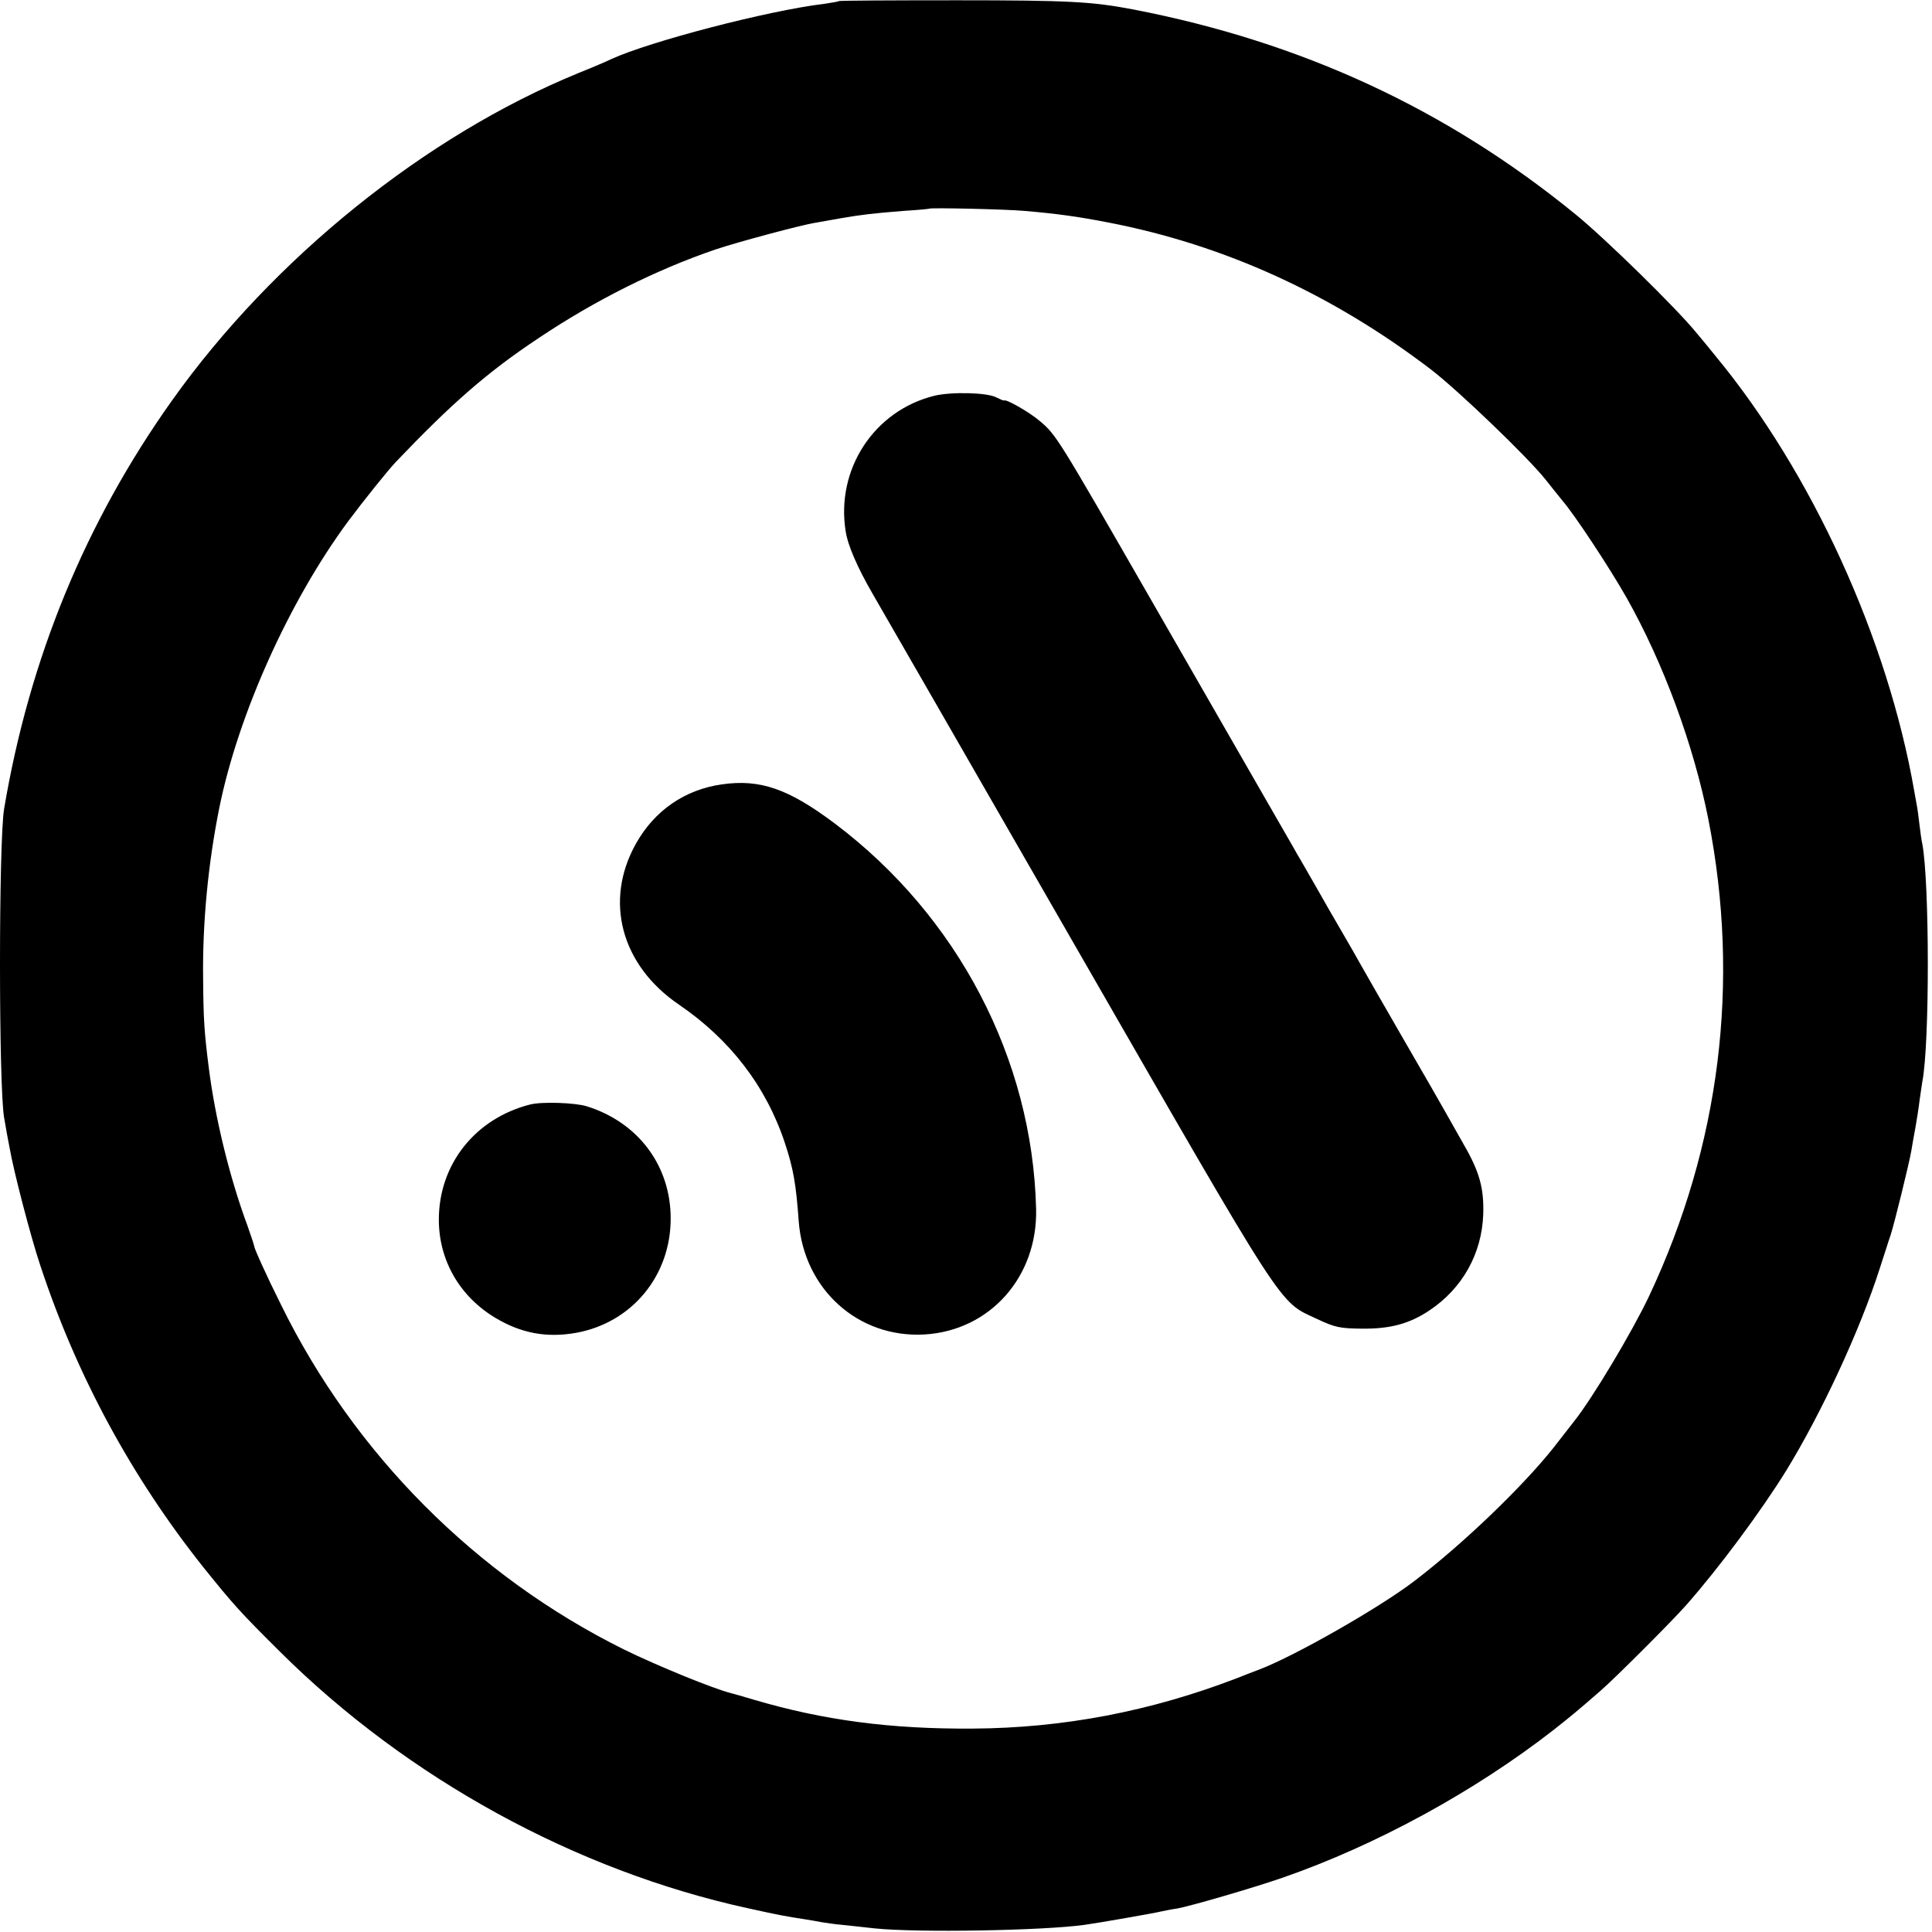
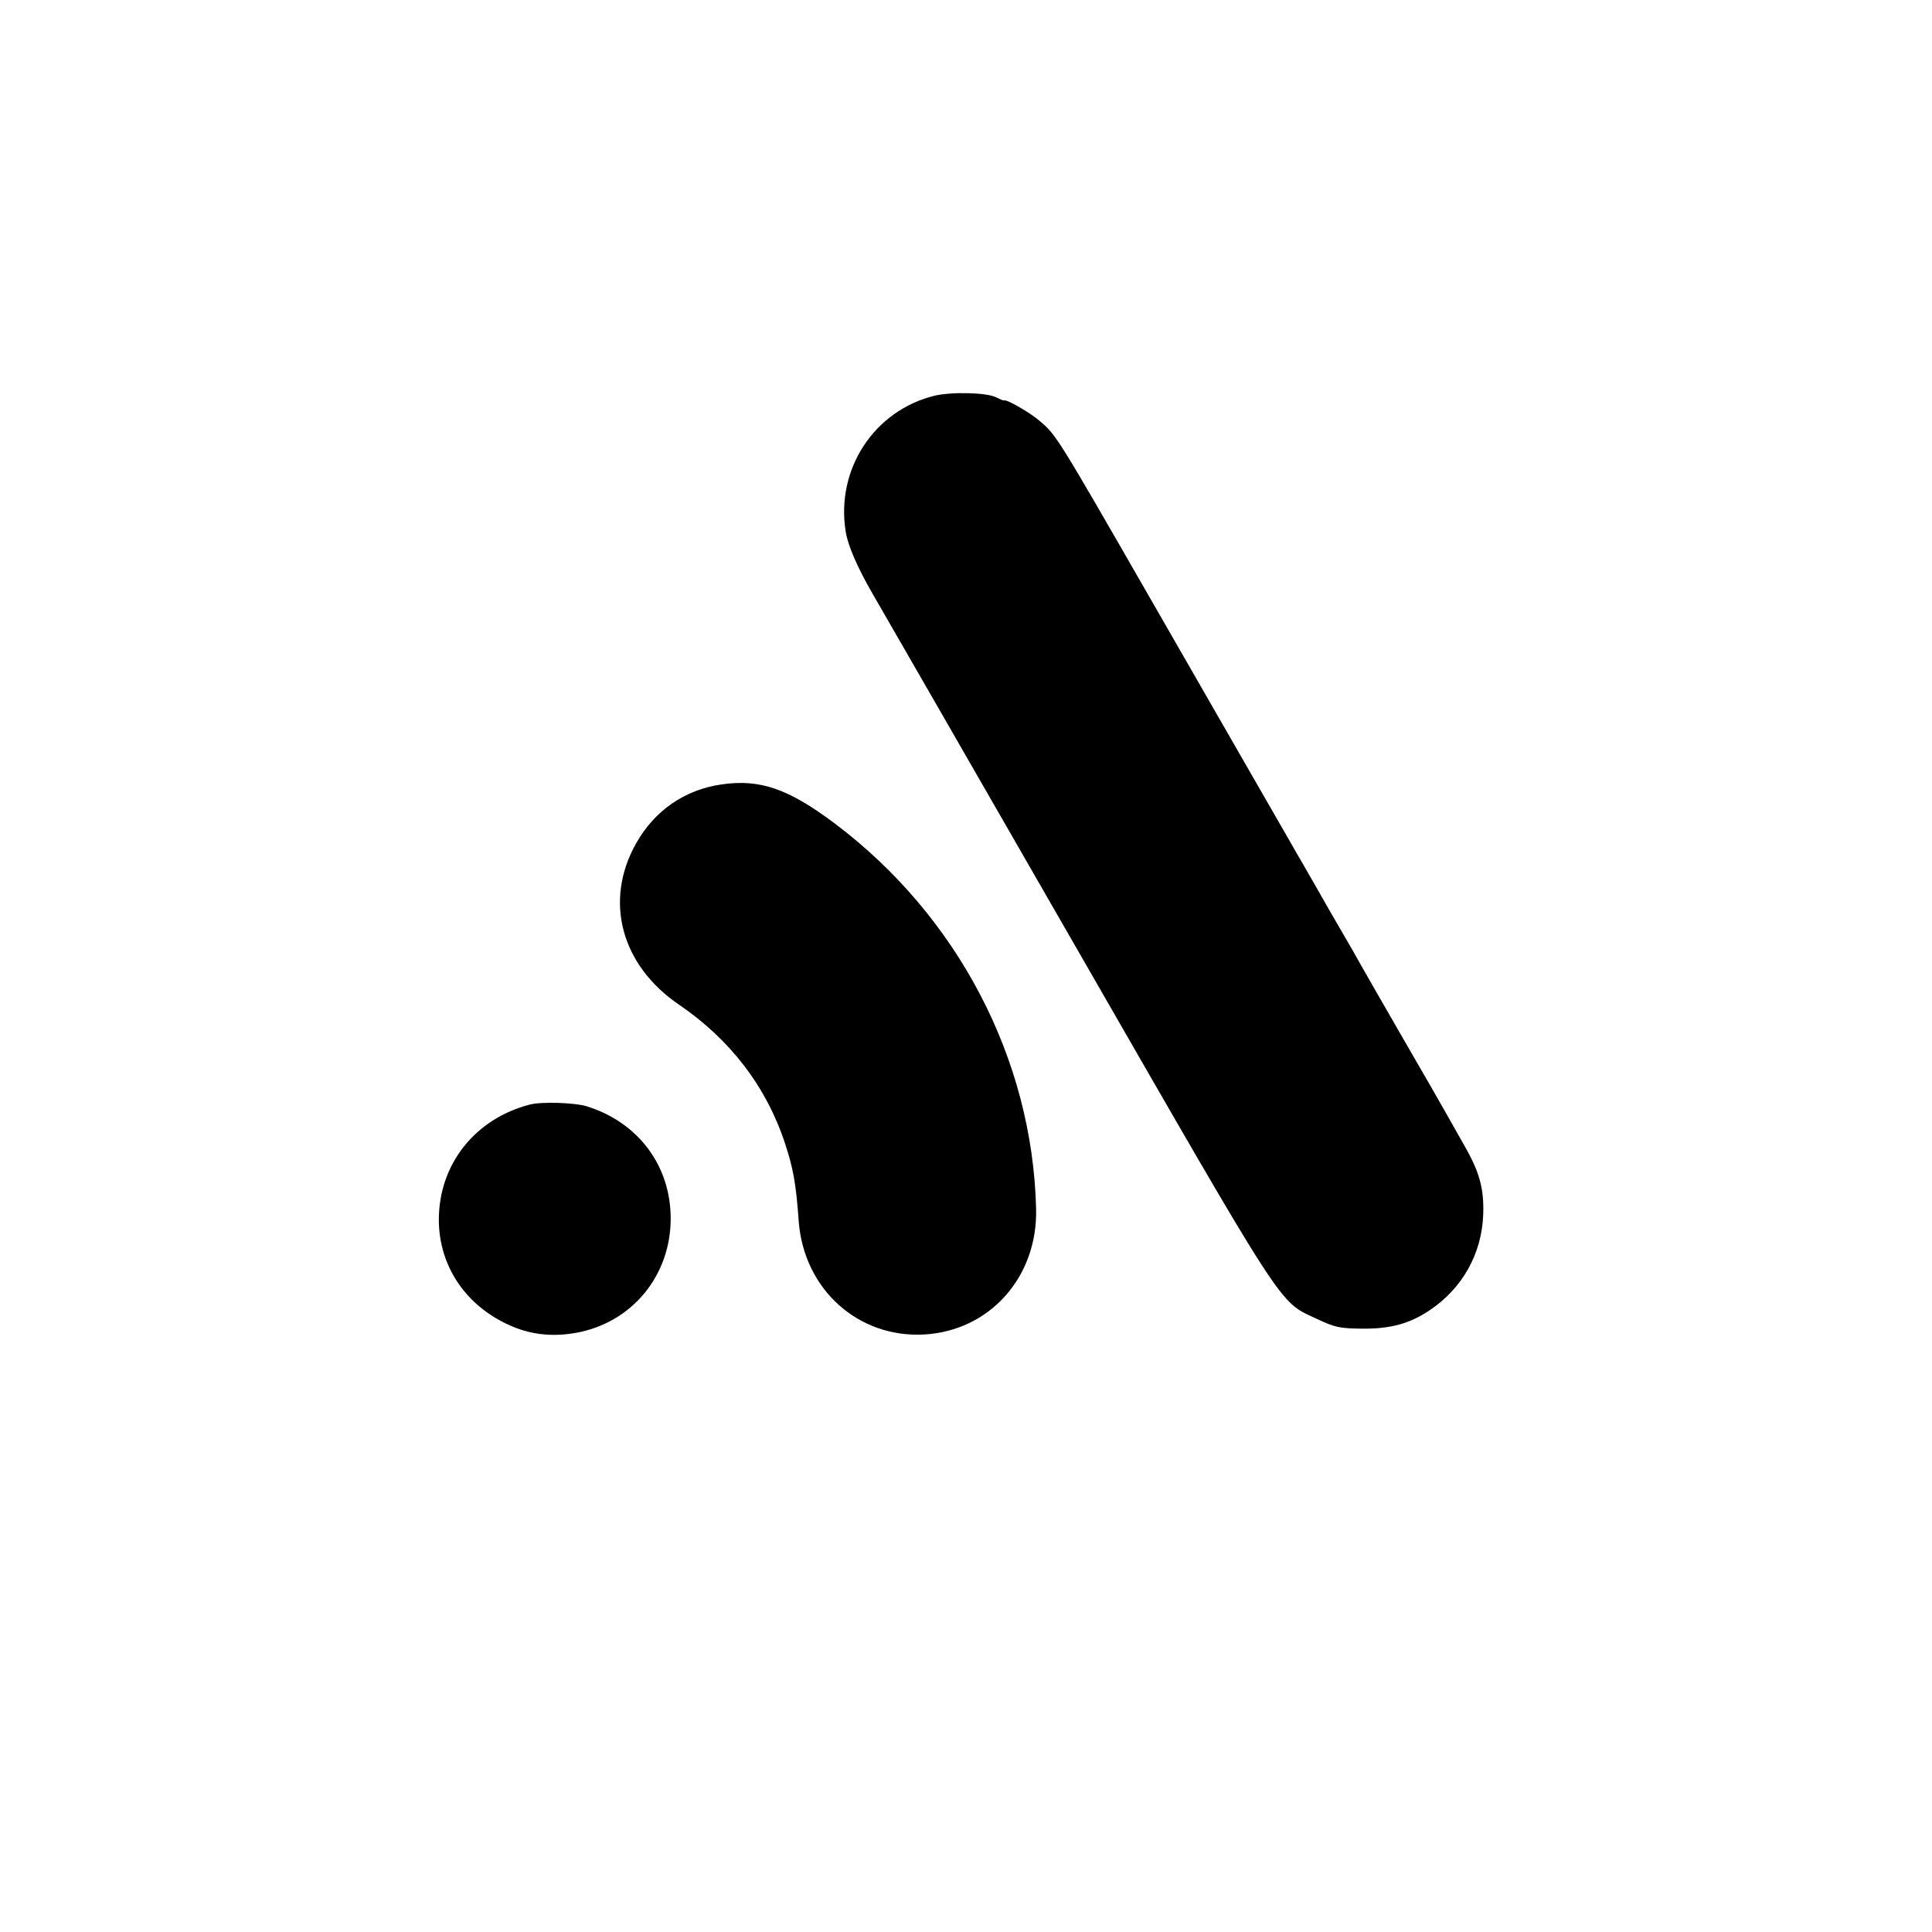
<svg xmlns="http://www.w3.org/2000/svg" version="1.0" width="933.333" height="933.333" viewBox="0 0 700 700">
-   <path d="M303.9.4c-.2.2-2.6.6-5.4 1-20.5 2.5-63 13.6-77 20-1.6.8-7 3.1-12 5.1C154.1 49.2 99 93.6 62.4 145 31 189.1 10.7 238.4 1.5 293c-2 11.8-2 100.9 0 112 .7 4.1 1.6 9.1 2 11 1.4 8.2 7.7 32.4 11.1 42.5 13.2 40 33.1 76.7 59.2 109.5 10.8 13.4 13 15.9 27.7 30.5 46.2 45.9 107.2 79.3 169.5 92.9 10.9 2.4 13.4 2.9 21.3 4.1 1.7.3 4.3.7 5.7 1 1.4.2 4.5.7 7 .9 2.5.3 7.9.8 12 1.3 15.6 1.6 61.1.8 76-1.3 5.1-.7 25.1-4.2 28-4.9 1.4-.3 3.9-.8 5.5-1 4.9-.9 27.3-7.4 38-11.1 34.1-11.8 69.9-31.4 98.5-53.7 6.3-5 7.7-6.1 16.9-14.1 5.3-4.6 25.9-25.2 31.1-31.1 11.8-13.4 26.9-33.7 36.2-48.7 12.8-20.9 26.6-50.6 33.8-73 1.7-5.1 3.4-10.7 4-12.3 1.4-4.3 6.8-26.3 7.5-30.5.3-1.9 1-5.8 1.5-8.5.5-2.8 1.2-7.2 1.5-9.8.4-2.7.8-5.7 1-6.8 2.7-13.8 2.6-72.2 0-86.1-.3-1.2-.7-4.2-1-6.7-.3-2.5-.7-5.8-1-7.3-.3-1.6-.7-3.8-.9-5-9.6-55.4-37.2-115.7-72.1-157.9-1.6-2-4.8-5.9-7-8.5-7.1-8.7-32.7-33.8-43.6-42.7-46.8-38.2-99.3-62.5-160.4-74.3C395.7.6 387.3.1 346.9.1c-23.4 0-42.8.1-43 .3zm67.1 76c11.9 1 19.7 2.1 30.5 4.2 42 8.1 81.1 25.9 117 53.3 10 7.7 35.2 31.9 41.6 40 1.9 2.4 4.6 5.8 6 7.5 4.5 5.2 17.2 24.5 23.2 35.1 13.4 23.7 24.4 53.6 29.7 80.5 11.6 59 4.2 118-21.5 172.6-6.1 12.9-20.5 37-27.2 45.4-.6.8-4 5.1-7.4 9.5-11.2 14.1-32.6 34.7-50.4 48.3-12.5 9.6-43.2 27.1-56 32-1.6.6-5.5 2.1-8.5 3.3-31.3 12-62.8 18-95.5 18.2-29.9.2-54.1-3-79.5-10.5-3.6-1.1-7.2-2.1-8-2.3-6.2-1.5-27-10-39-15.9-53.6-26.6-97.6-70.8-124.1-124.7-5.4-10.8-9.8-20.6-9.8-21.4 0-.3-1.1-3.6-2.4-7.3-6.5-17.5-11.8-39.2-14.1-57.7-1.6-12.6-1.9-17.5-2-31.5-.3-20.4 1.8-42.2 5.9-62.5 6.9-33.9 25.4-74.9 46.7-103.7 5.6-7.5 14.2-18.2 17.1-21.3 20.2-21.2 33.2-32.6 51.7-44.9 20.4-13.7 42.8-24.9 64.2-32.2 8-2.7 31.5-9 36.3-9.7 1.7-.3 5.7-1 9-1.6 7.5-1.3 11.7-1.8 23-2.7 5-.3 9.1-.7 9.2-.8.5-.4 27.6.2 34.3.8z" />
  <path d="M338.5 143.4c-21.8 5.4-35.7 26.6-32.1 49.1.8 5.2 4.3 13.2 9.8 22.7 1.8 3.1 34.8 60.4 73.3 127.4 77.2 134.2 73.6 128.7 87.5 135.2 6.8 3.2 8.4 3.5 16.5 3.6 10.3.1 17.2-1.8 24.4-6.6 12-8 19-20.6 19.5-34.8.3-9.4-1.3-15.4-7.1-25.4-2.5-4.4-5.4-9.6-6.5-11.5-1.1-2-8-14-15.3-26.6-7.3-12.7-14.3-24.8-15.5-27-1.2-2.2-3.9-6.9-6-10.5-2.1-3.6-4.7-8.1-5.8-10-1.1-1.9-3.6-6.4-5.7-10-2.1-3.6-4.5-7.9-5.5-9.5-.9-1.7-6.9-12-13.2-23-6.3-11-24.7-43-40.8-71-32.7-56.9-33.3-57.9-39.2-62.9-3.7-3.2-12.3-8.1-13-7.5-.2.1-1.4-.4-2.8-1.1-3.3-1.8-16.3-2.1-22.5-.6zm-77 140.8c-13.4 1.9-24.4 9.5-31.1 21.5-11.6 20.7-5.4 44 15.6 58.3 18.5 12.6 31.6 29.6 38.4 50.2 3 9.1 4 14.5 5 28.4 1.9 24.6 21.6 42.3 45.6 40.9 23.7-1.4 41-20.9 40.4-45.5-1.3-54.3-28.4-106.1-72.9-139.6-16.9-12.7-27.2-16.2-41-14.2zm-69.5 116c-19.9 5.1-33 21.7-33 41.7 0 14.7 7.5 27.8 20.5 35.6 9.4 5.6 18.6 7.3 29.3 5.4 20.2-3.7 34.2-20.7 34.2-41.4 0-19.2-11.8-34.9-30.5-40.7-4.3-1.3-16.4-1.7-20.5-.6z" />
</svg>